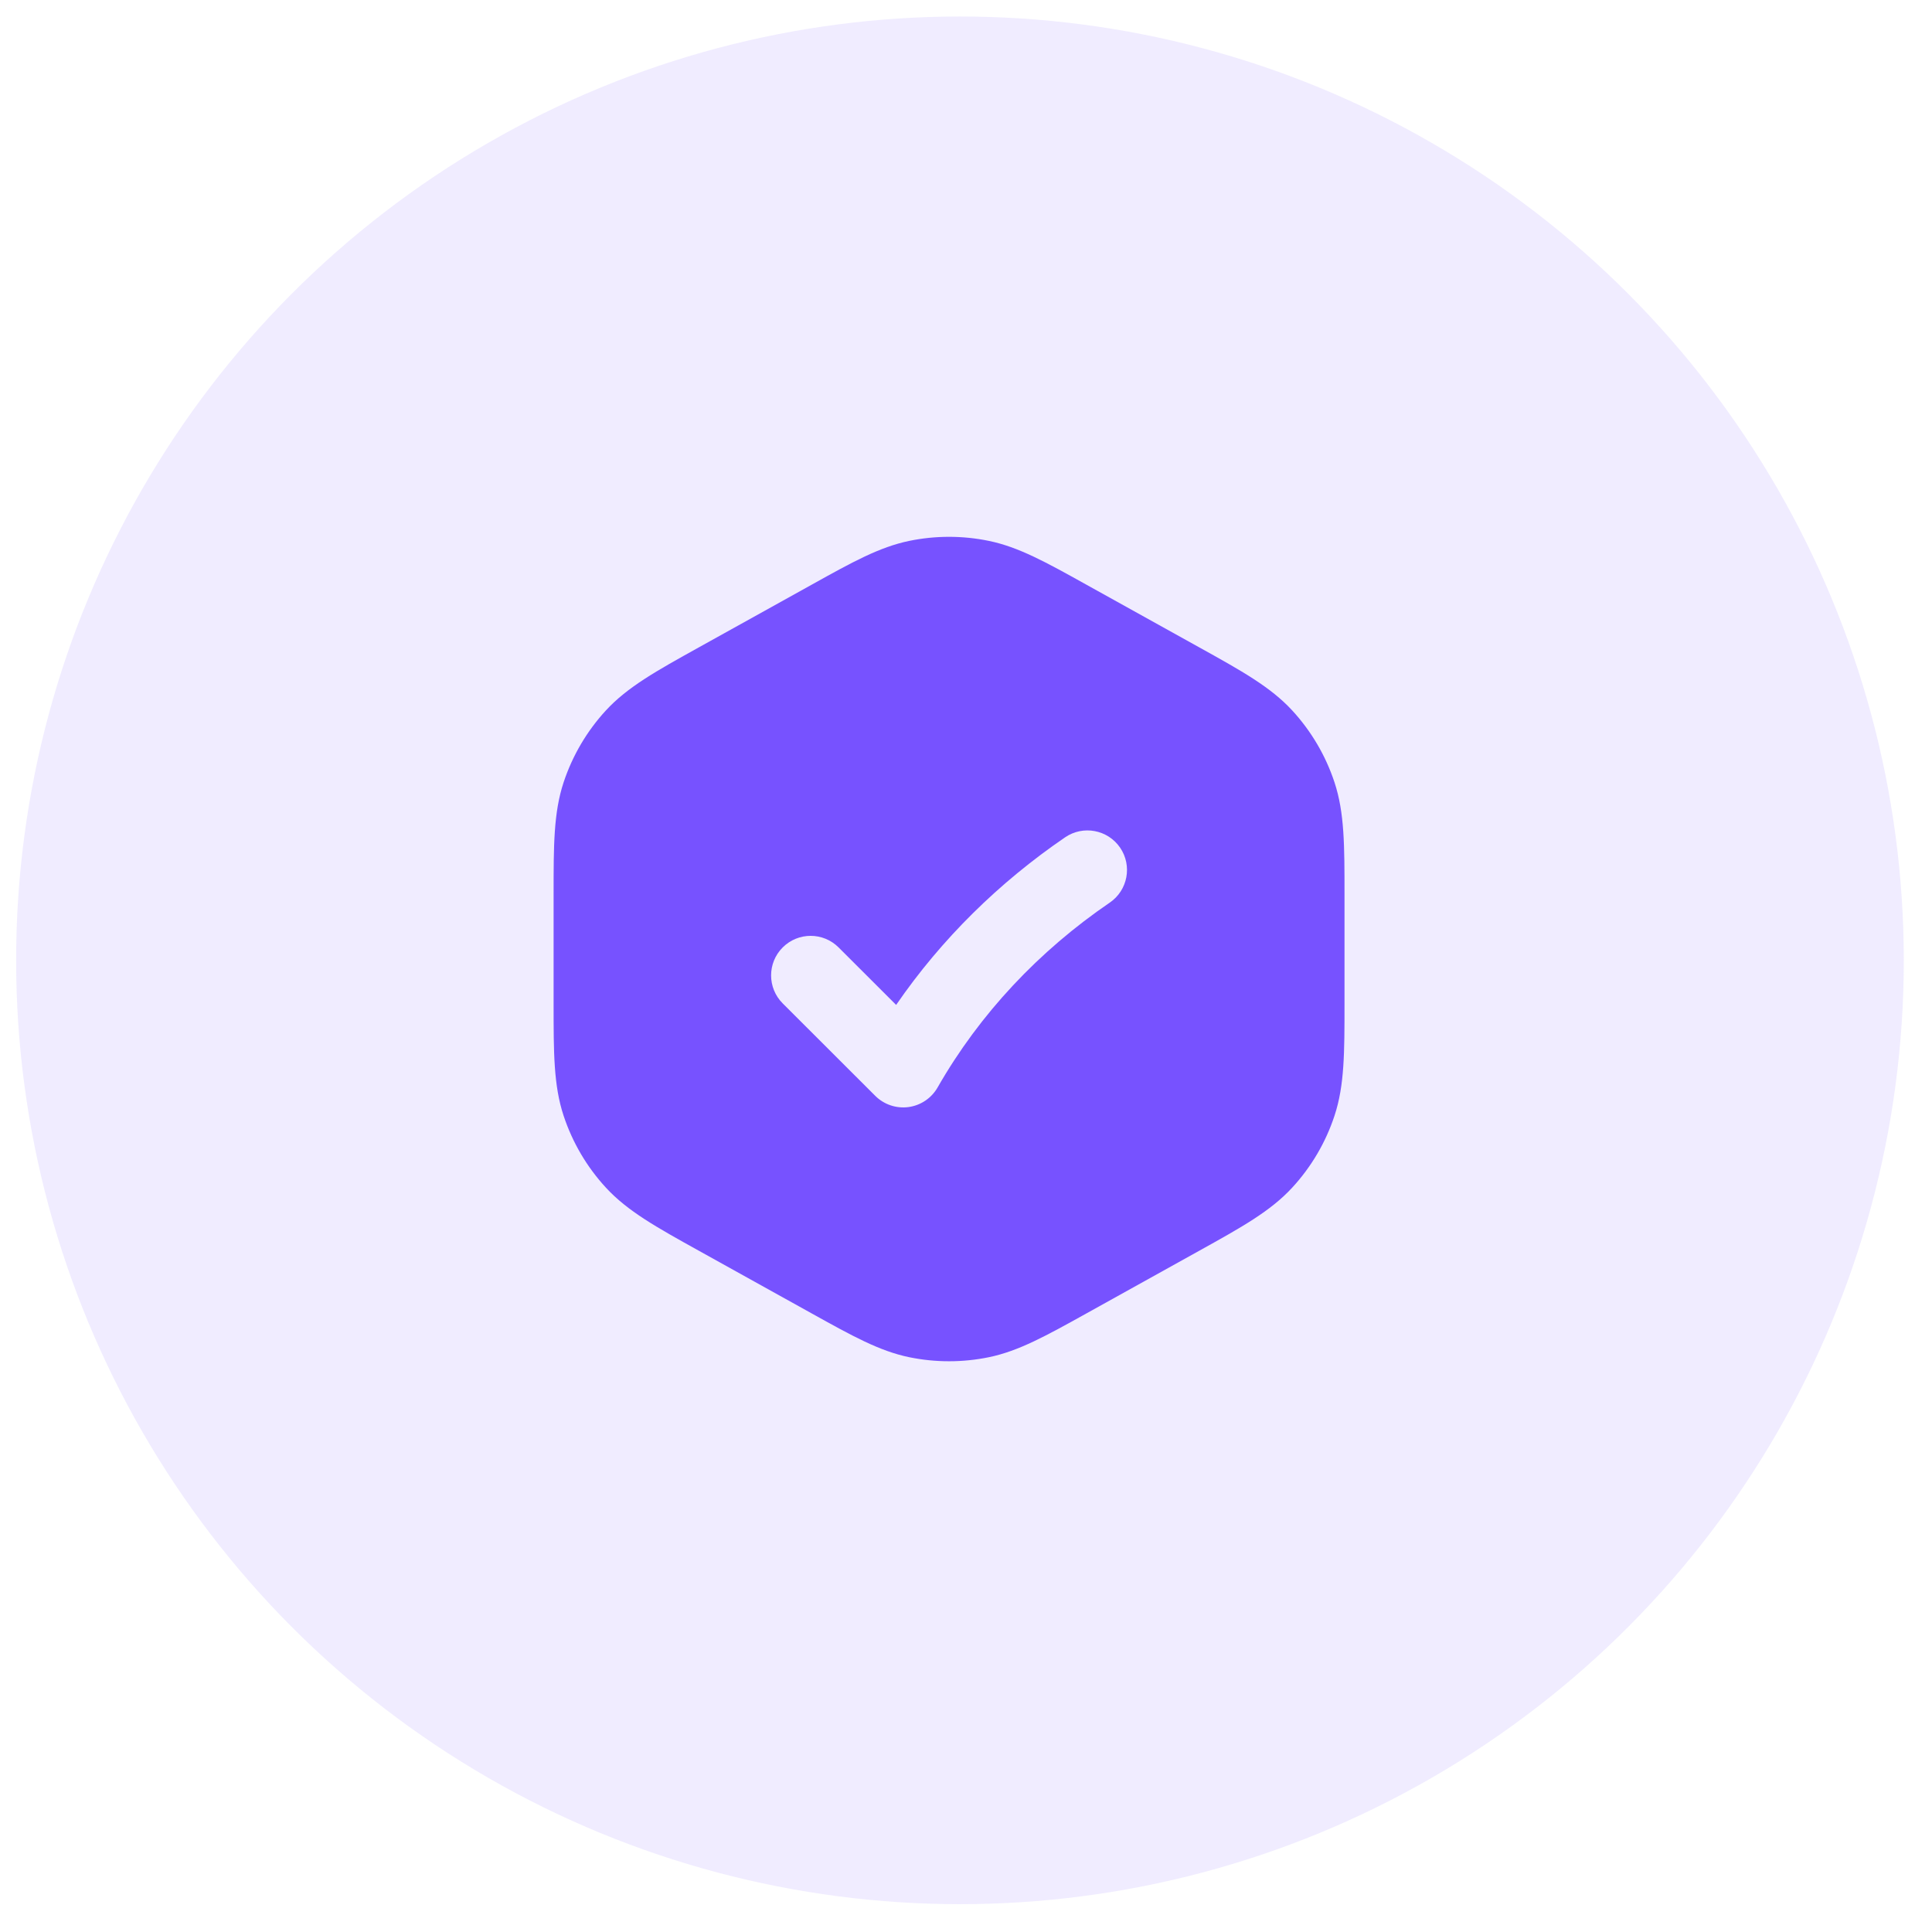
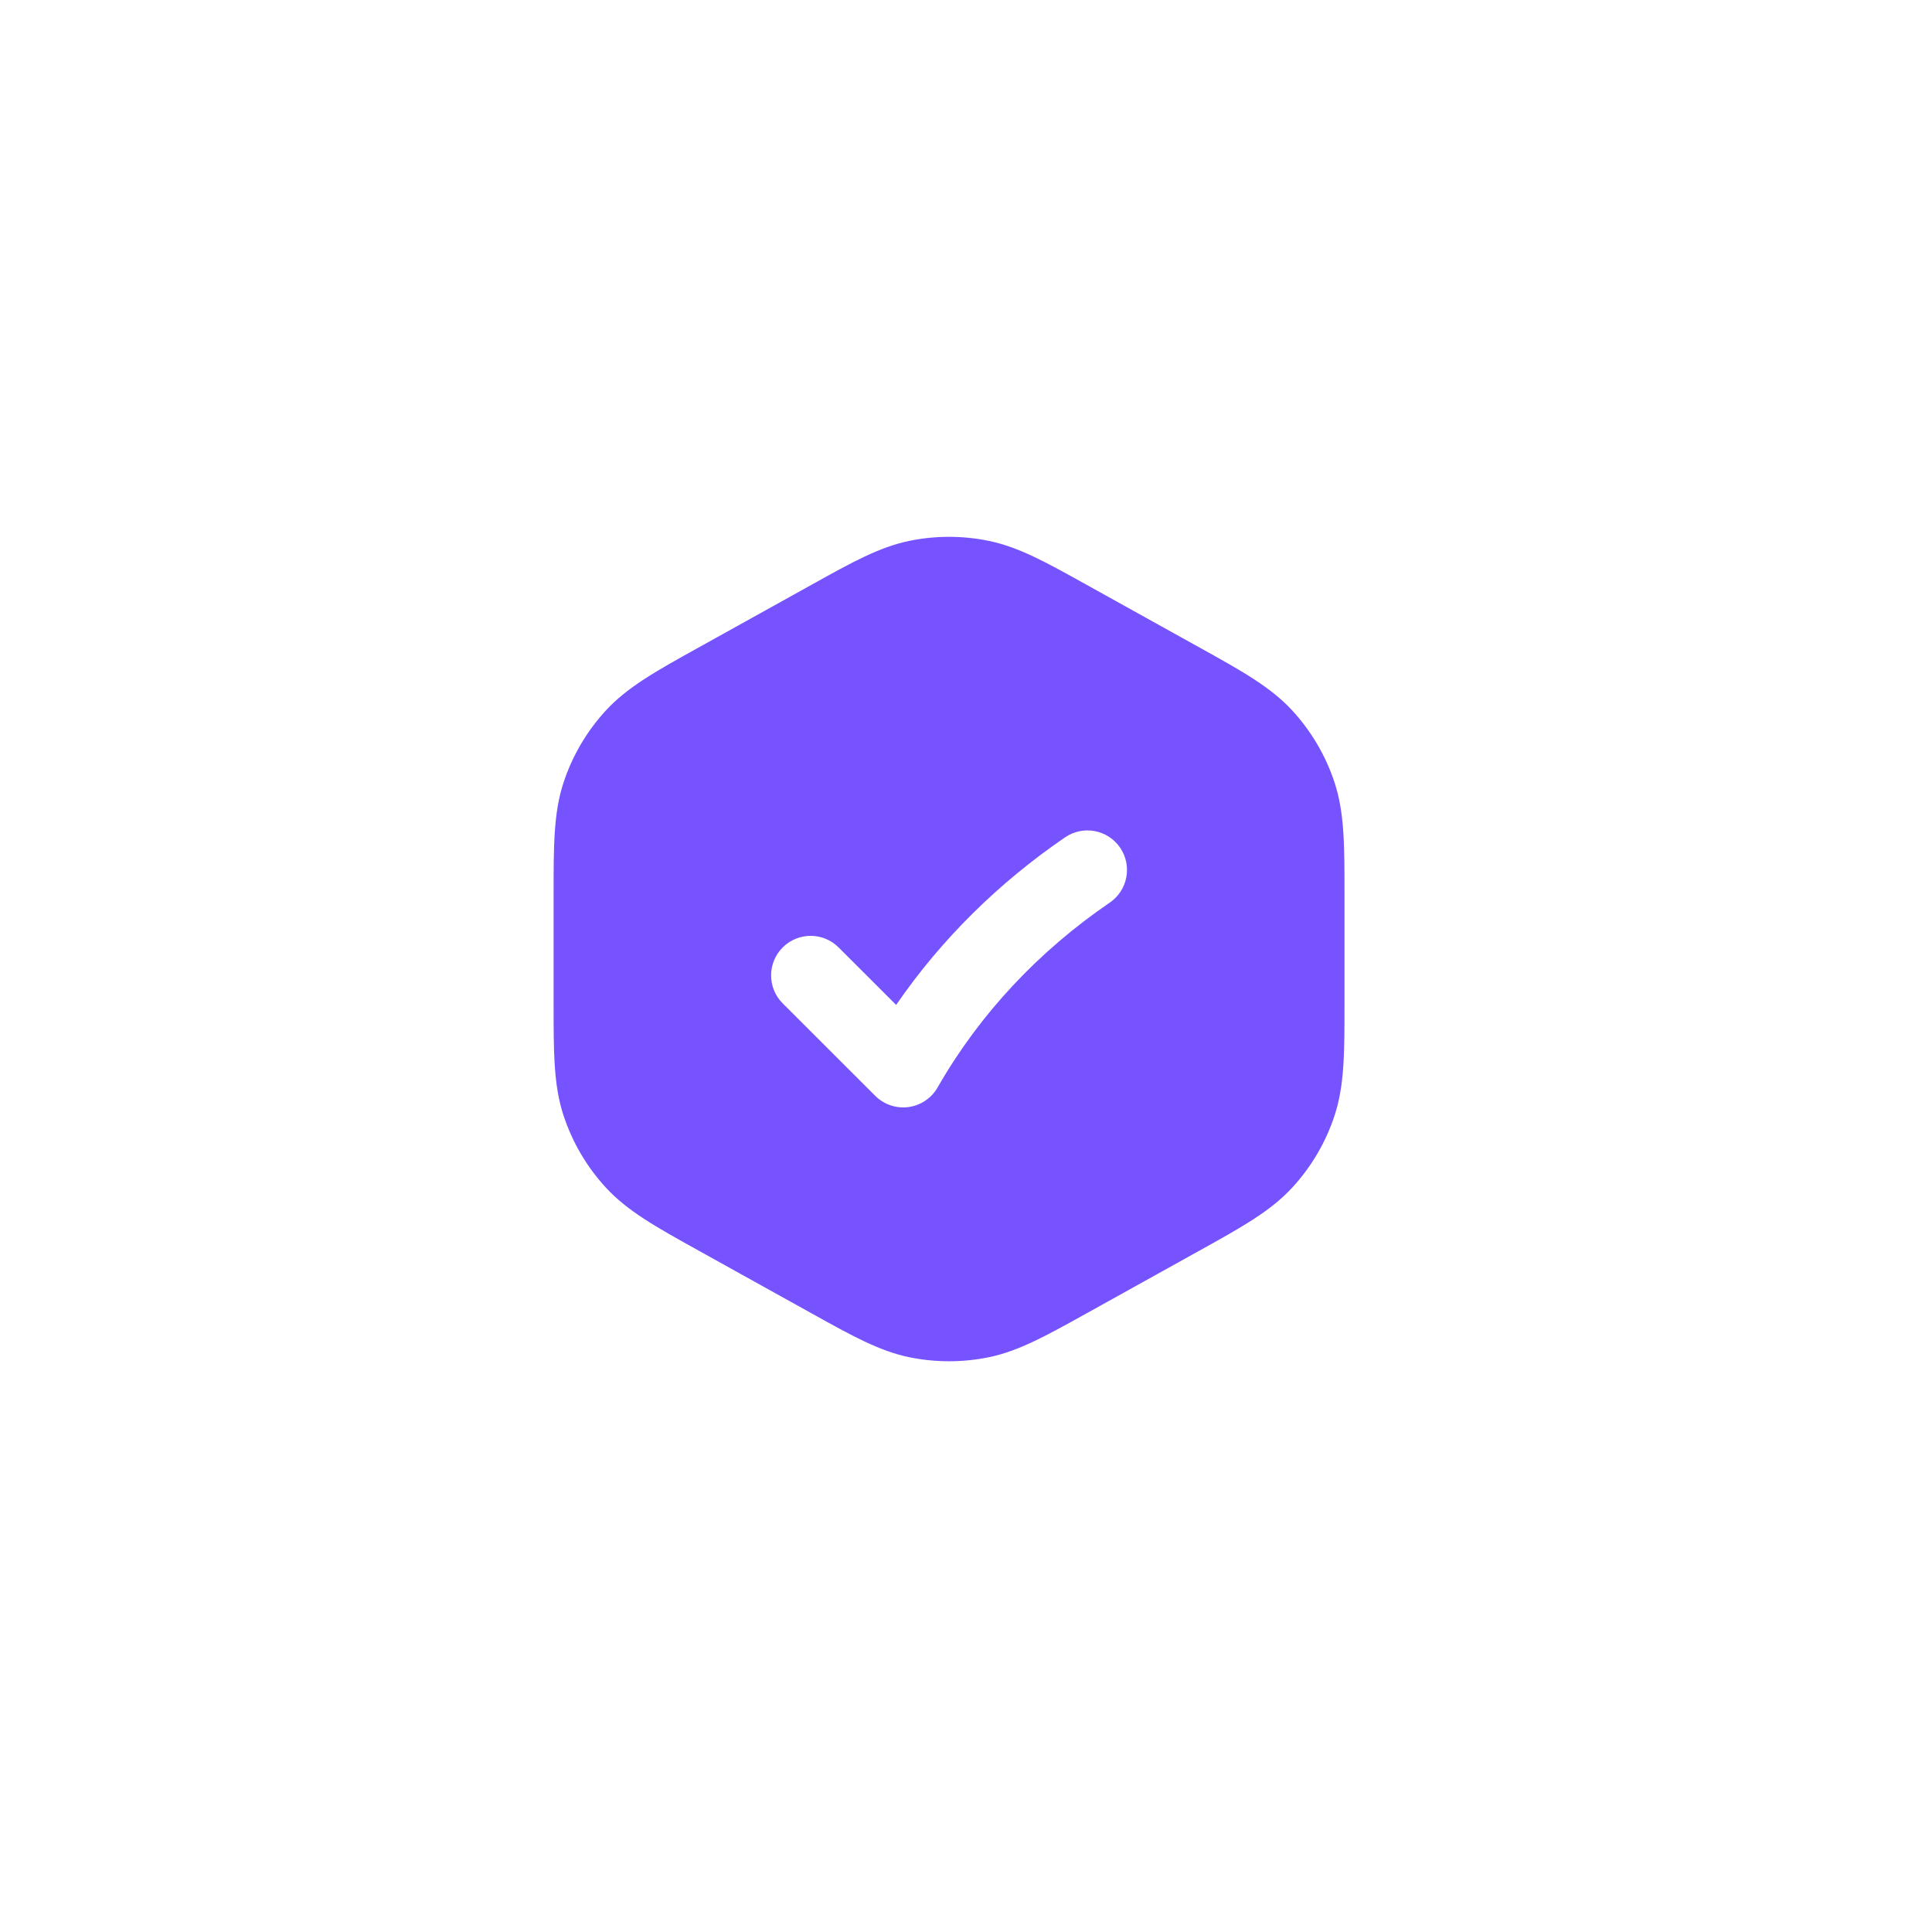
<svg xmlns="http://www.w3.org/2000/svg" width="57" height="57" viewBox="0 0 57 57" fill="none">
-   <circle cx="28.322" cy="28.333" r="27.846" fill="#DDD4FF" fill-opacity="0.44" />
  <path fill-rule="evenodd" clip-rule="evenodd" d="M26.825 15.958C27.6 15.798 28.4 15.798 29.175 15.958C30.054 16.139 30.864 16.589 32.036 17.241L35.392 19.105C36.63 19.792 37.485 20.267 38.123 20.959C38.686 21.57 39.112 22.294 39.372 23.082C39.668 23.977 39.667 24.955 39.667 26.37V29.629C39.667 31.045 39.668 32.023 39.372 32.917C39.112 33.706 38.686 34.43 38.123 35.04C37.485 35.733 36.63 36.208 35.392 36.895L32.037 38.759C30.864 39.41 30.054 39.861 29.175 40.042C28.4 40.201 27.6 40.201 26.825 40.042C25.946 39.861 25.136 39.41 23.964 38.759L20.608 36.895C19.371 36.208 18.515 35.733 17.877 35.04C17.314 34.43 16.889 33.706 16.628 32.917C16.332 32.023 16.333 31.045 16.333 29.629V26.37C16.333 24.955 16.332 23.977 16.628 23.082C16.889 22.294 17.314 21.57 17.877 20.959C18.515 20.267 19.371 19.792 20.608 19.105L23.964 17.241C25.136 16.589 25.946 16.139 26.825 15.958ZM32.741 26.63C33.273 26.267 33.41 25.541 33.047 25.009C32.683 24.477 31.957 24.34 31.425 24.703C29.477 26.034 27.778 27.7 26.439 29.648L24.741 27.952C24.285 27.496 23.547 27.497 23.091 27.953C22.636 28.409 22.636 29.147 23.092 29.603L25.823 32.331C26.081 32.588 26.443 32.71 26.803 32.662C27.163 32.614 27.48 32.4 27.661 32.085C28.908 29.904 30.654 28.055 32.741 26.63Z" fill="#7752FF" />
</svg>